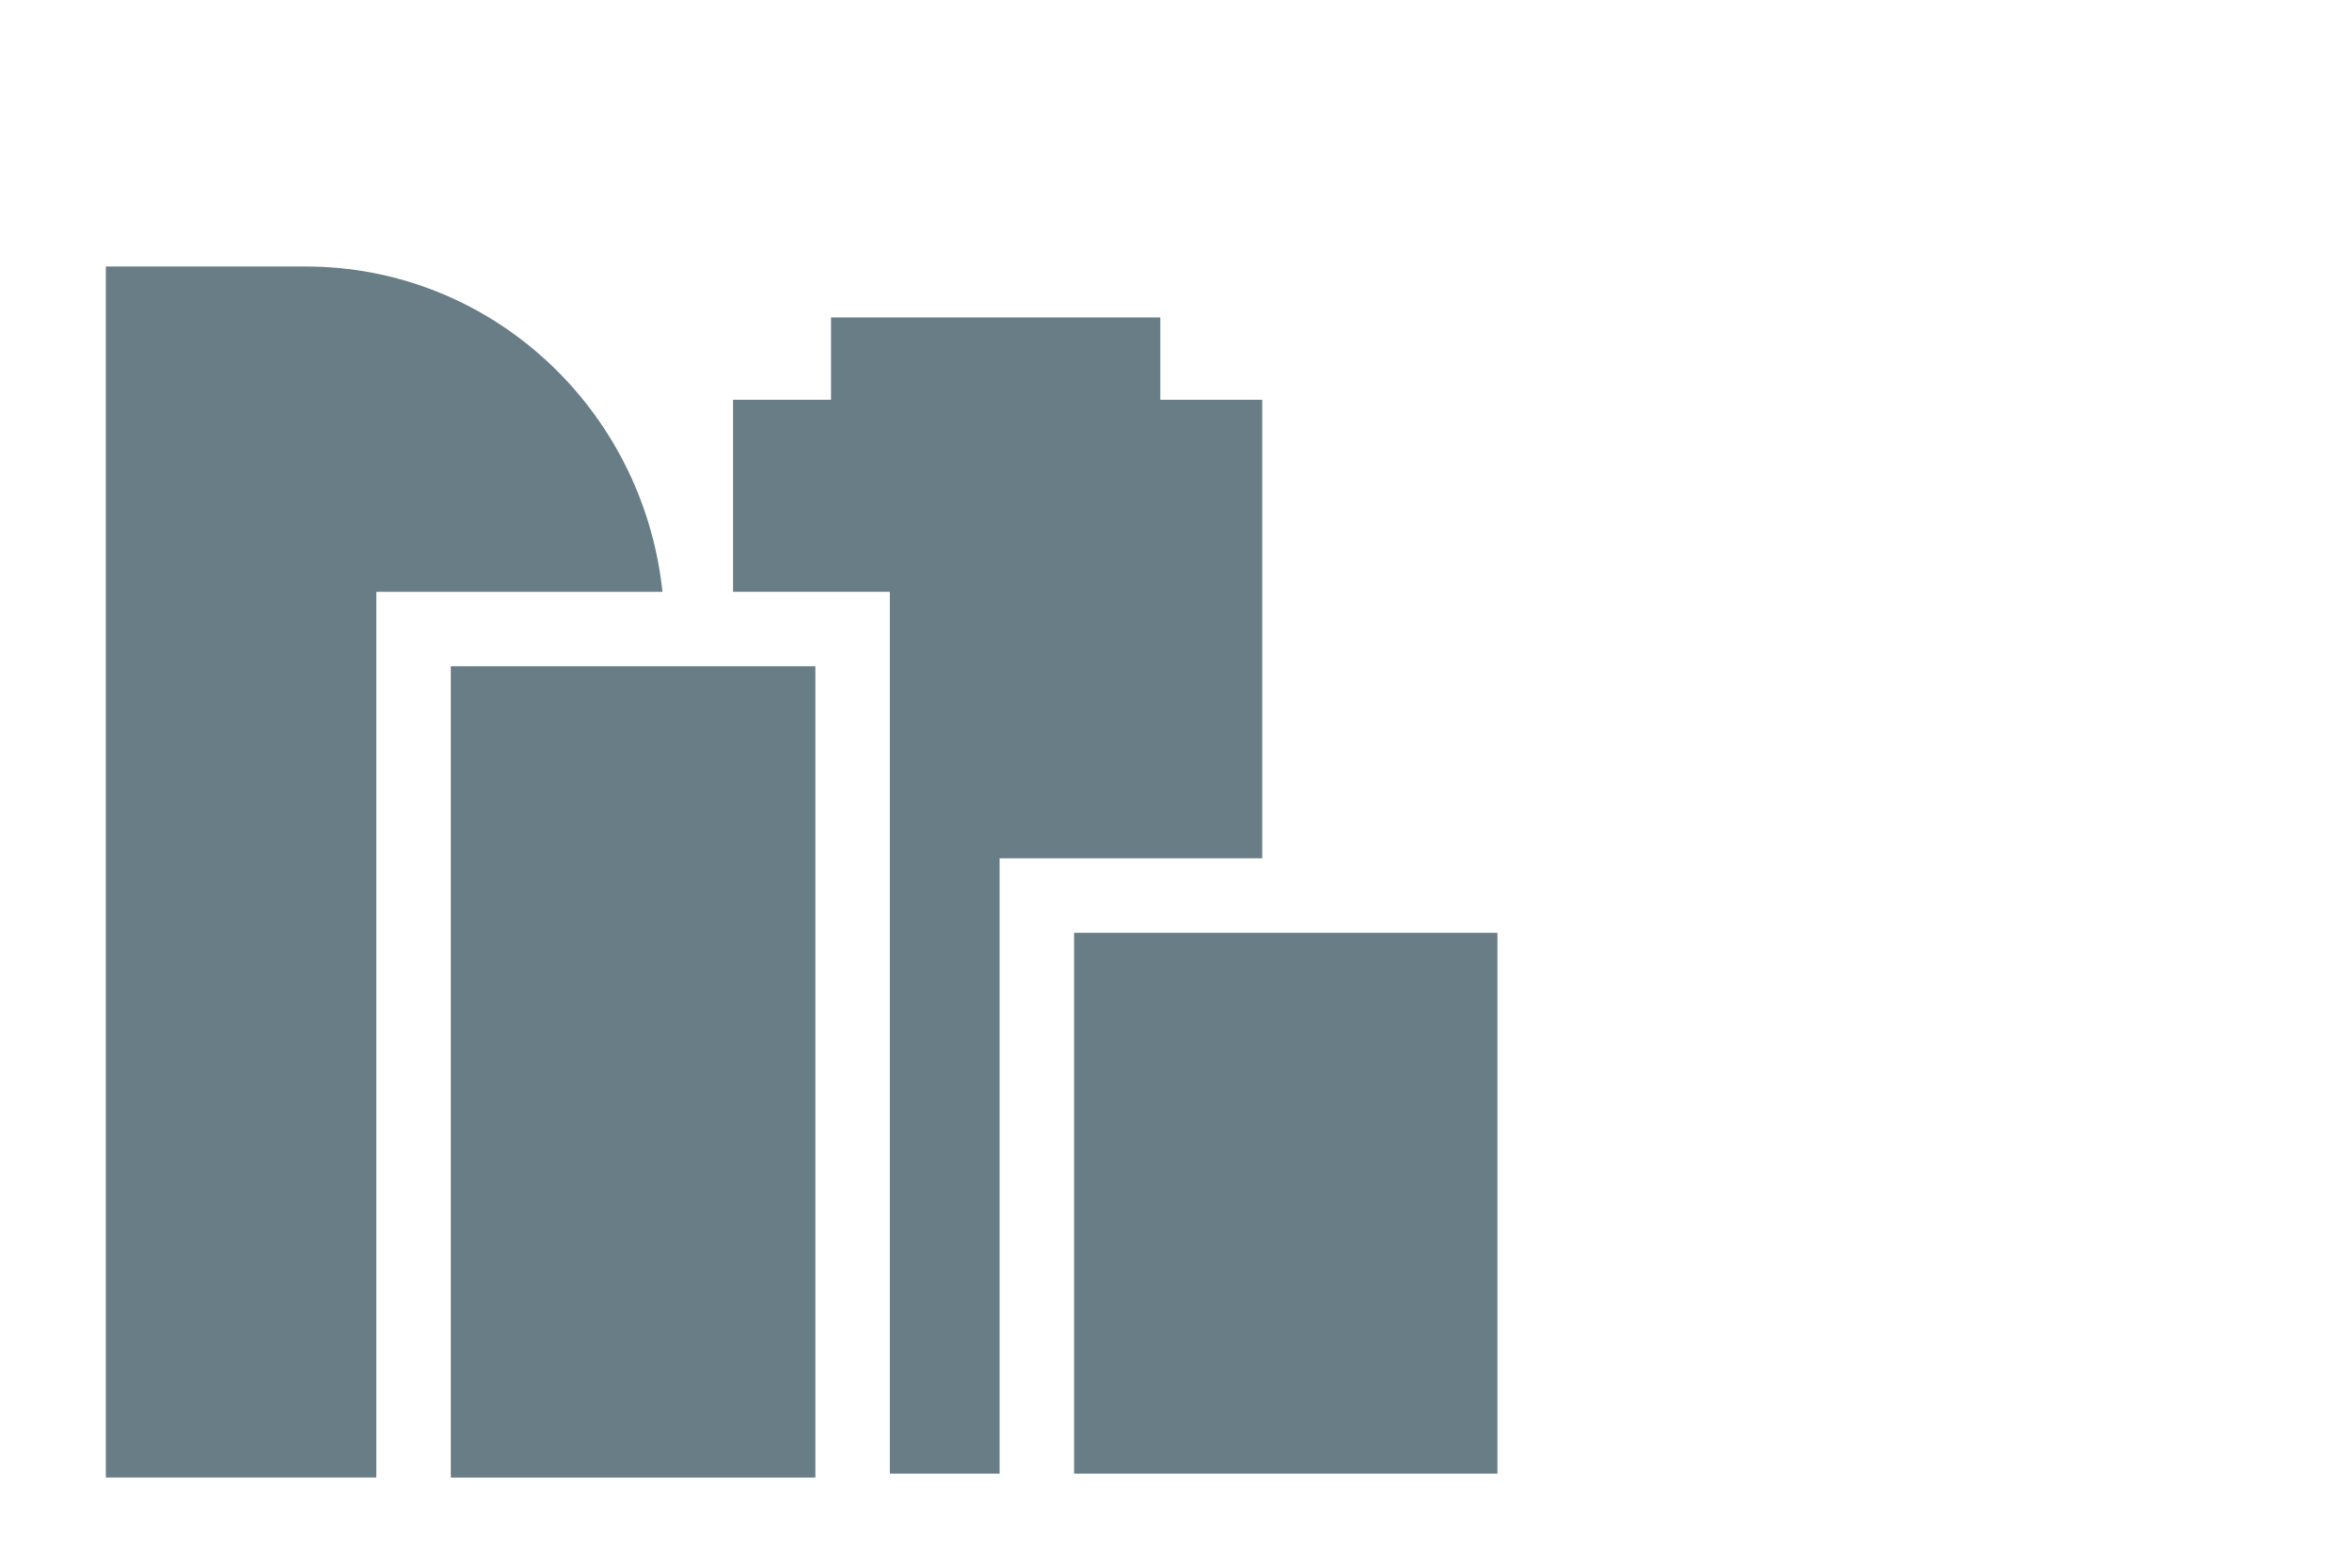
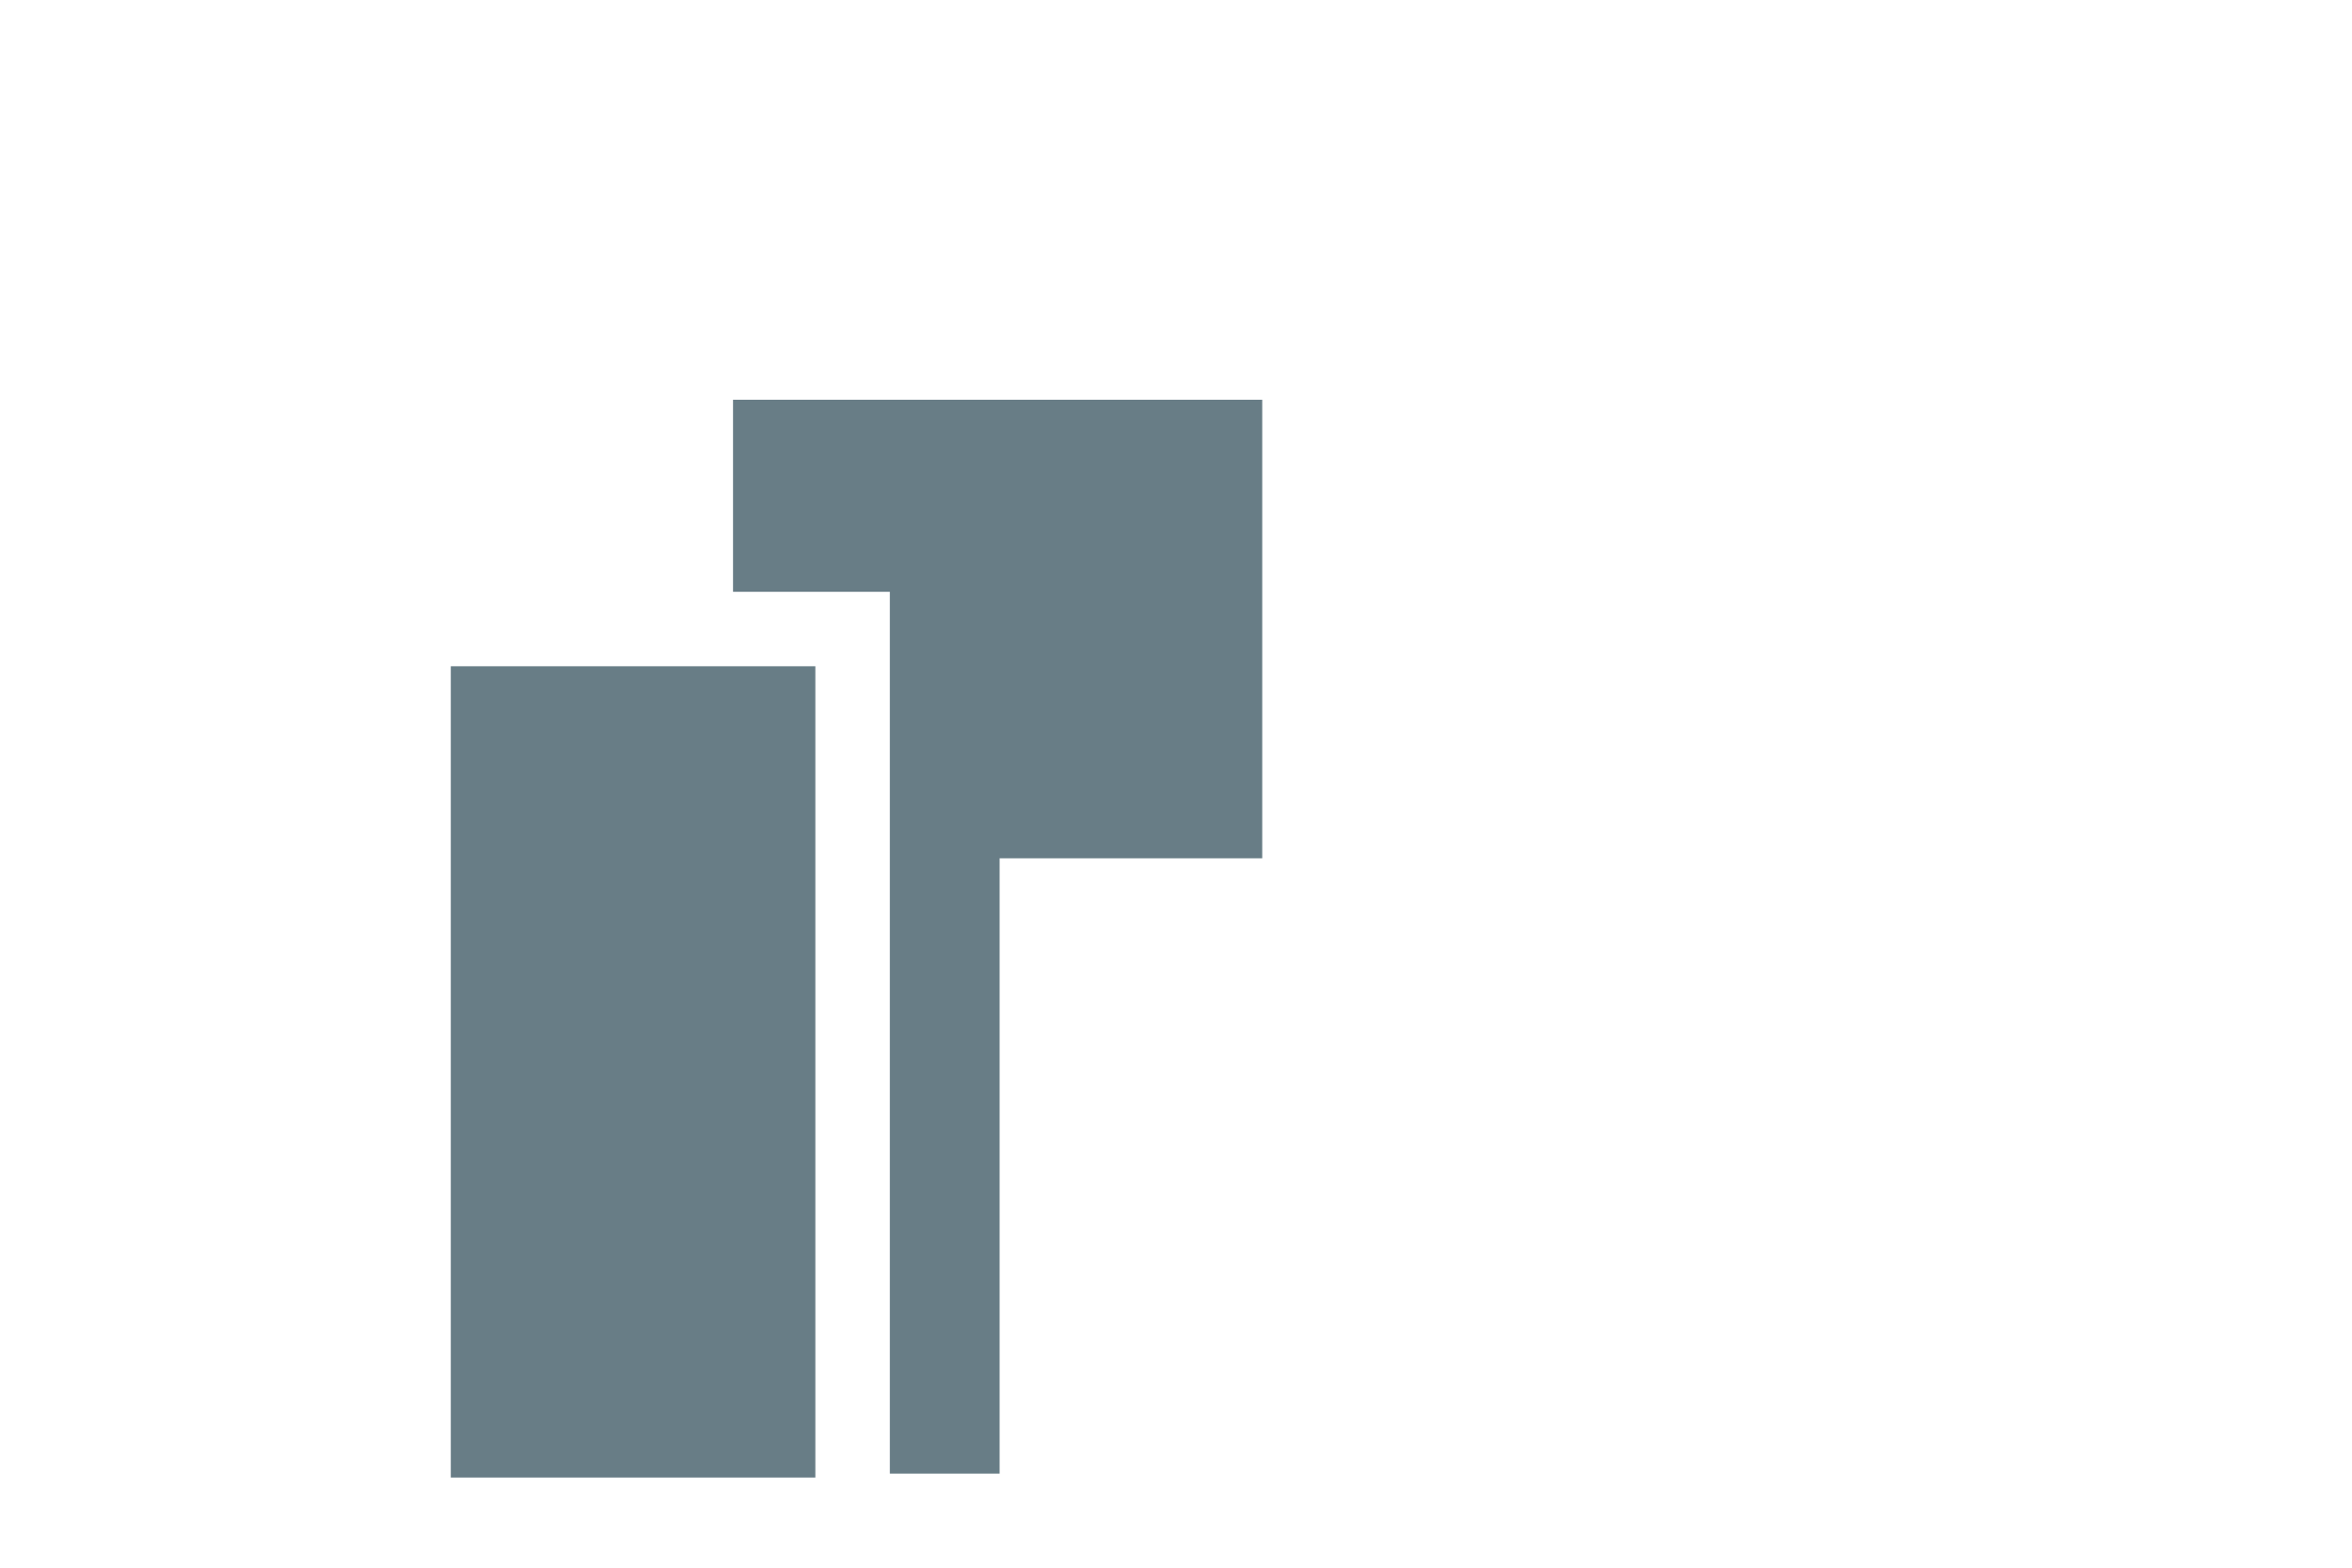
<svg xmlns="http://www.w3.org/2000/svg" version="1.1" id="Layer_1" x="0px" y="0px" viewBox="0 0 60 40" style="enable-background:new 0 0 60 40;" xml:space="preserve">
  <style type="text/css">
	.st0{fill:#687D86;}
</style>
  <g id="Layer_2_00000169517136682588191030000013329932960101337521_">
    <polygon class="st0" points="32.2,21.9 32.2,10.2 18.7,10.2 18.7,15.1 22.7,15.1 22.7,37.6 25.5,37.6 25.5,21.9  " />
-     <rect x="21.2" y="8.1" class="st0" width="8.4" height="4.6" />
    <rect x="11.5" y="17" class="st0" width="9.3" height="20.7" />
-     <rect x="27.4" y="23.8" class="st0" width="10.8" height="13.8" />
-     <path class="st0" d="M16.9,15.1c-0.5-4.7-4.4-8.3-9.1-8.3H2.7v30.9h6.9V15.1H16.9z" />
  </g>
</svg>